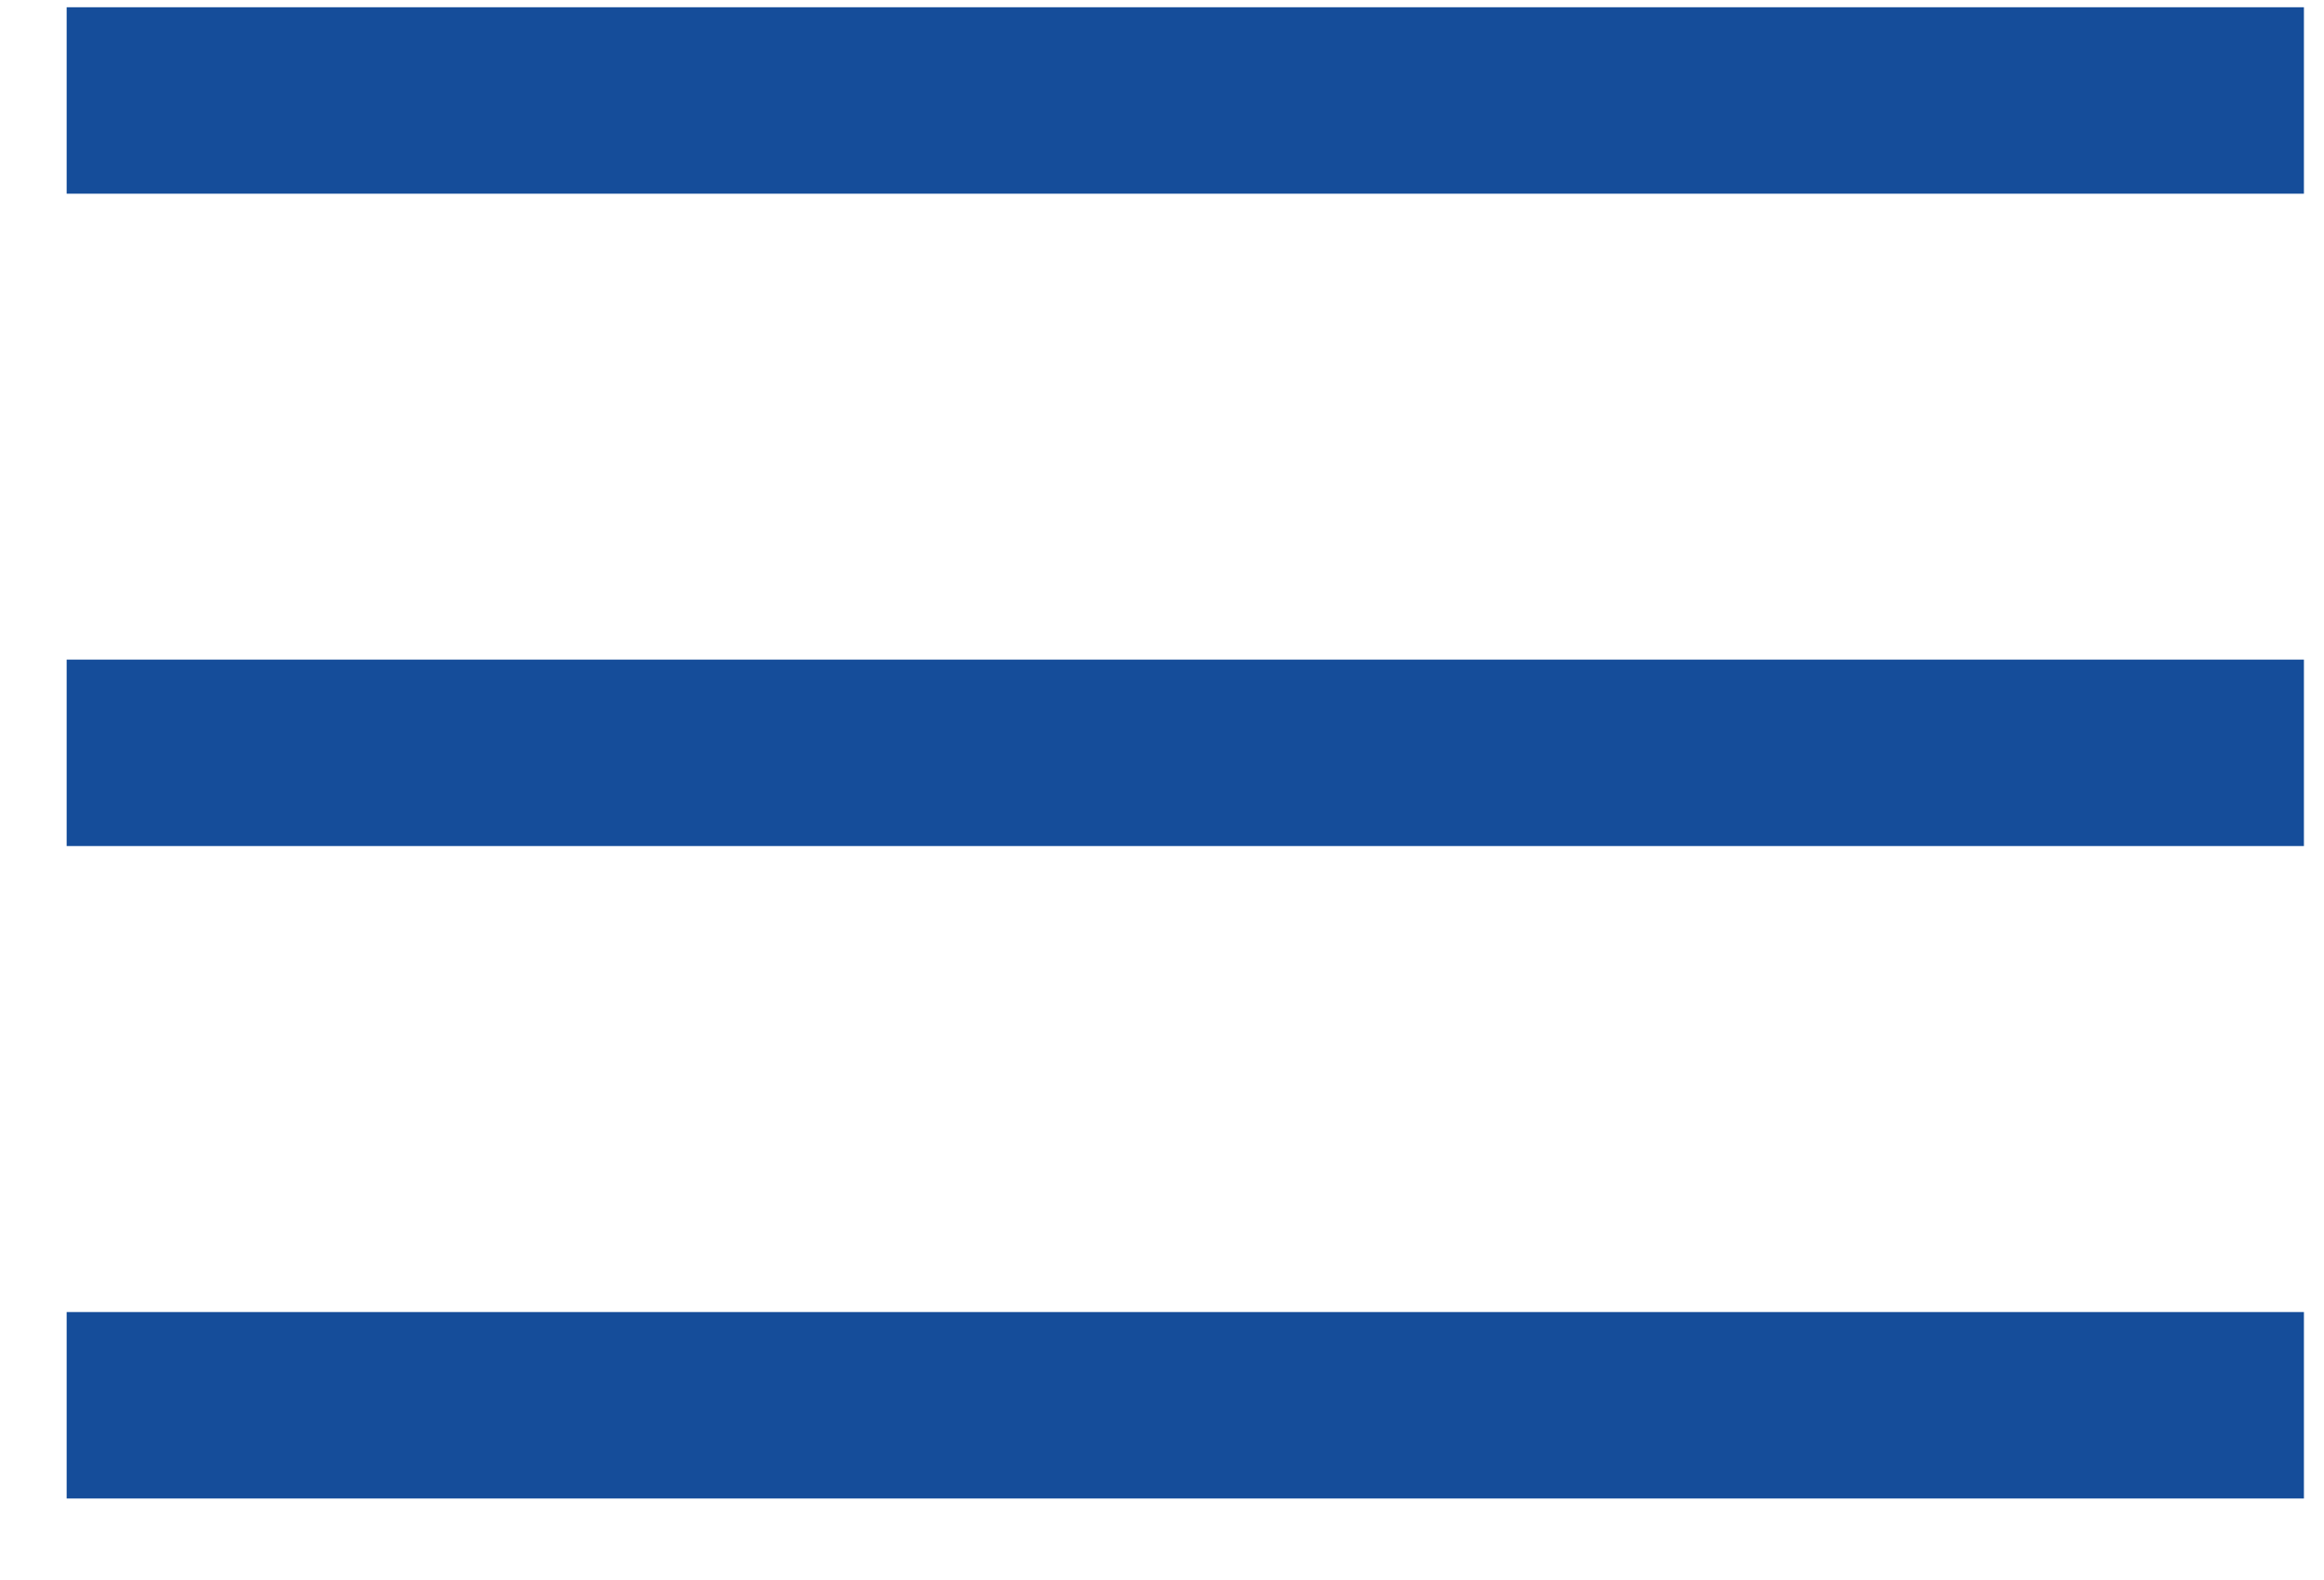
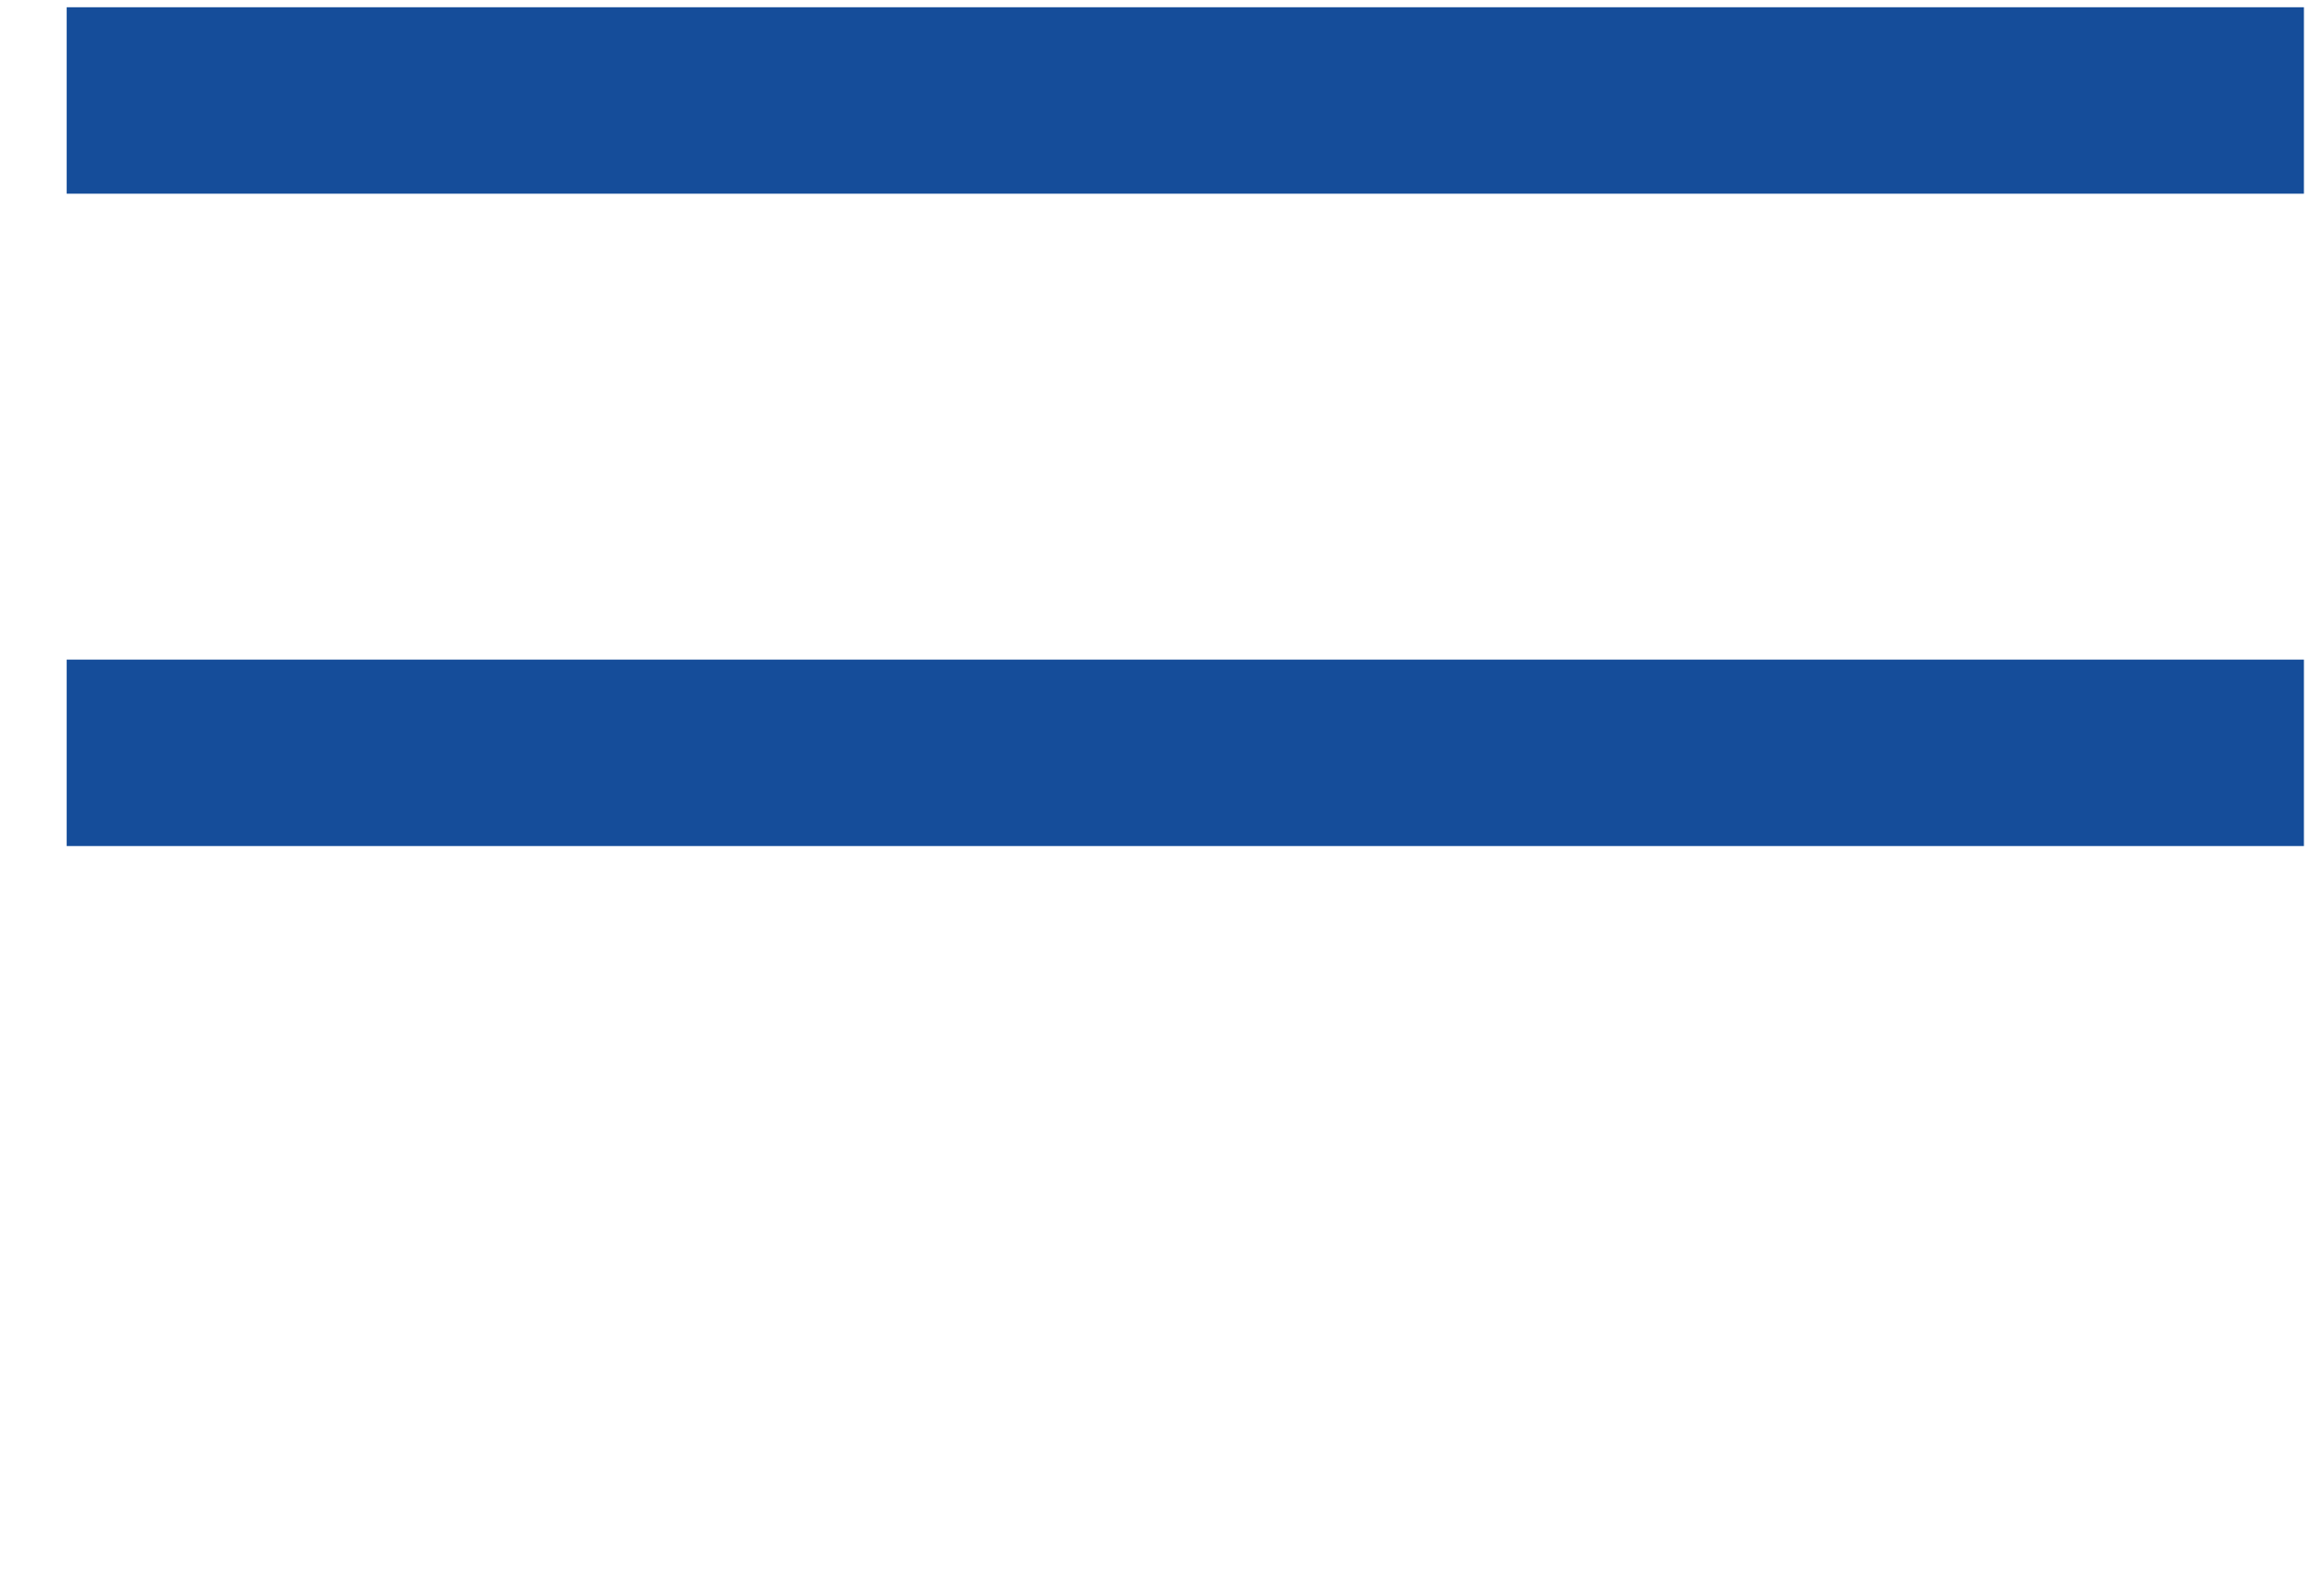
<svg xmlns="http://www.w3.org/2000/svg" width="25" height="17" viewBox="0 0 25 17" fill="none">
  <rect x="0.717" y="0.078" width="24.067" height="2.006" fill="#154D9A" />
  <rect x="0.717" y="7.097" width="24.067" height="2.006" fill="#154D9A" />
-   <rect x="0.717" y="14.117" width="24.067" height="2.006" fill="#154D9A" />
</svg>